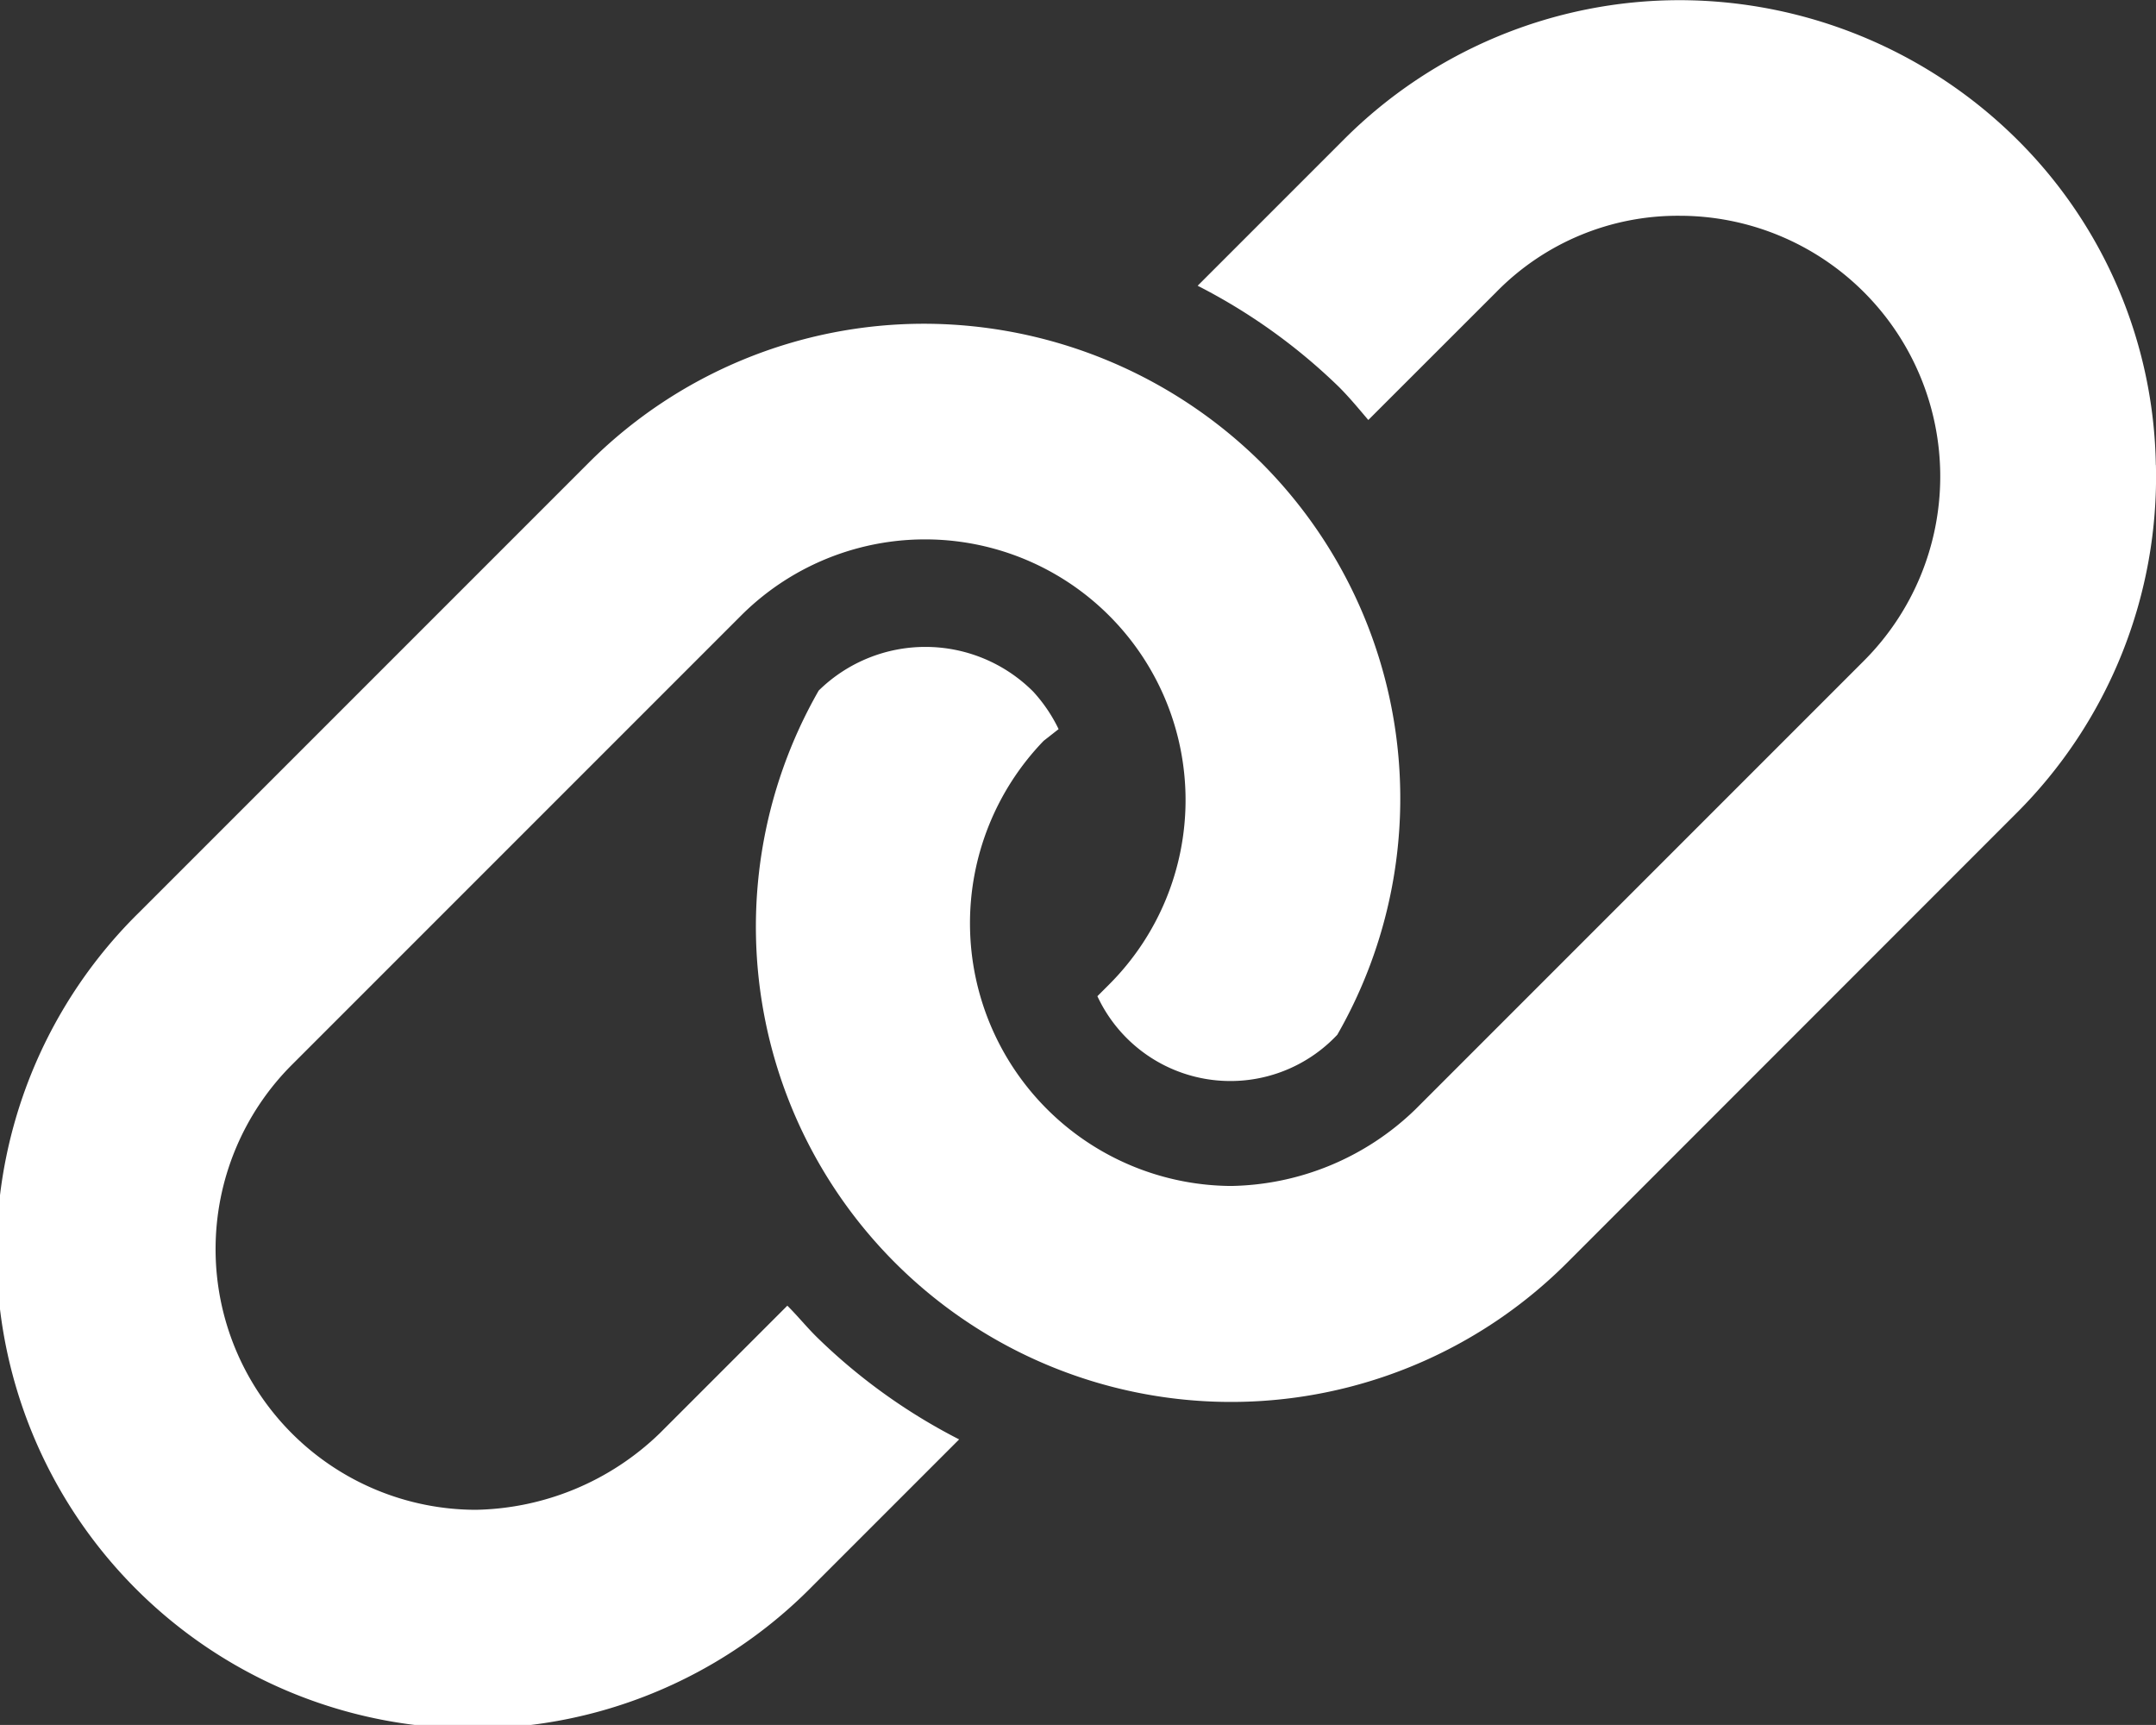
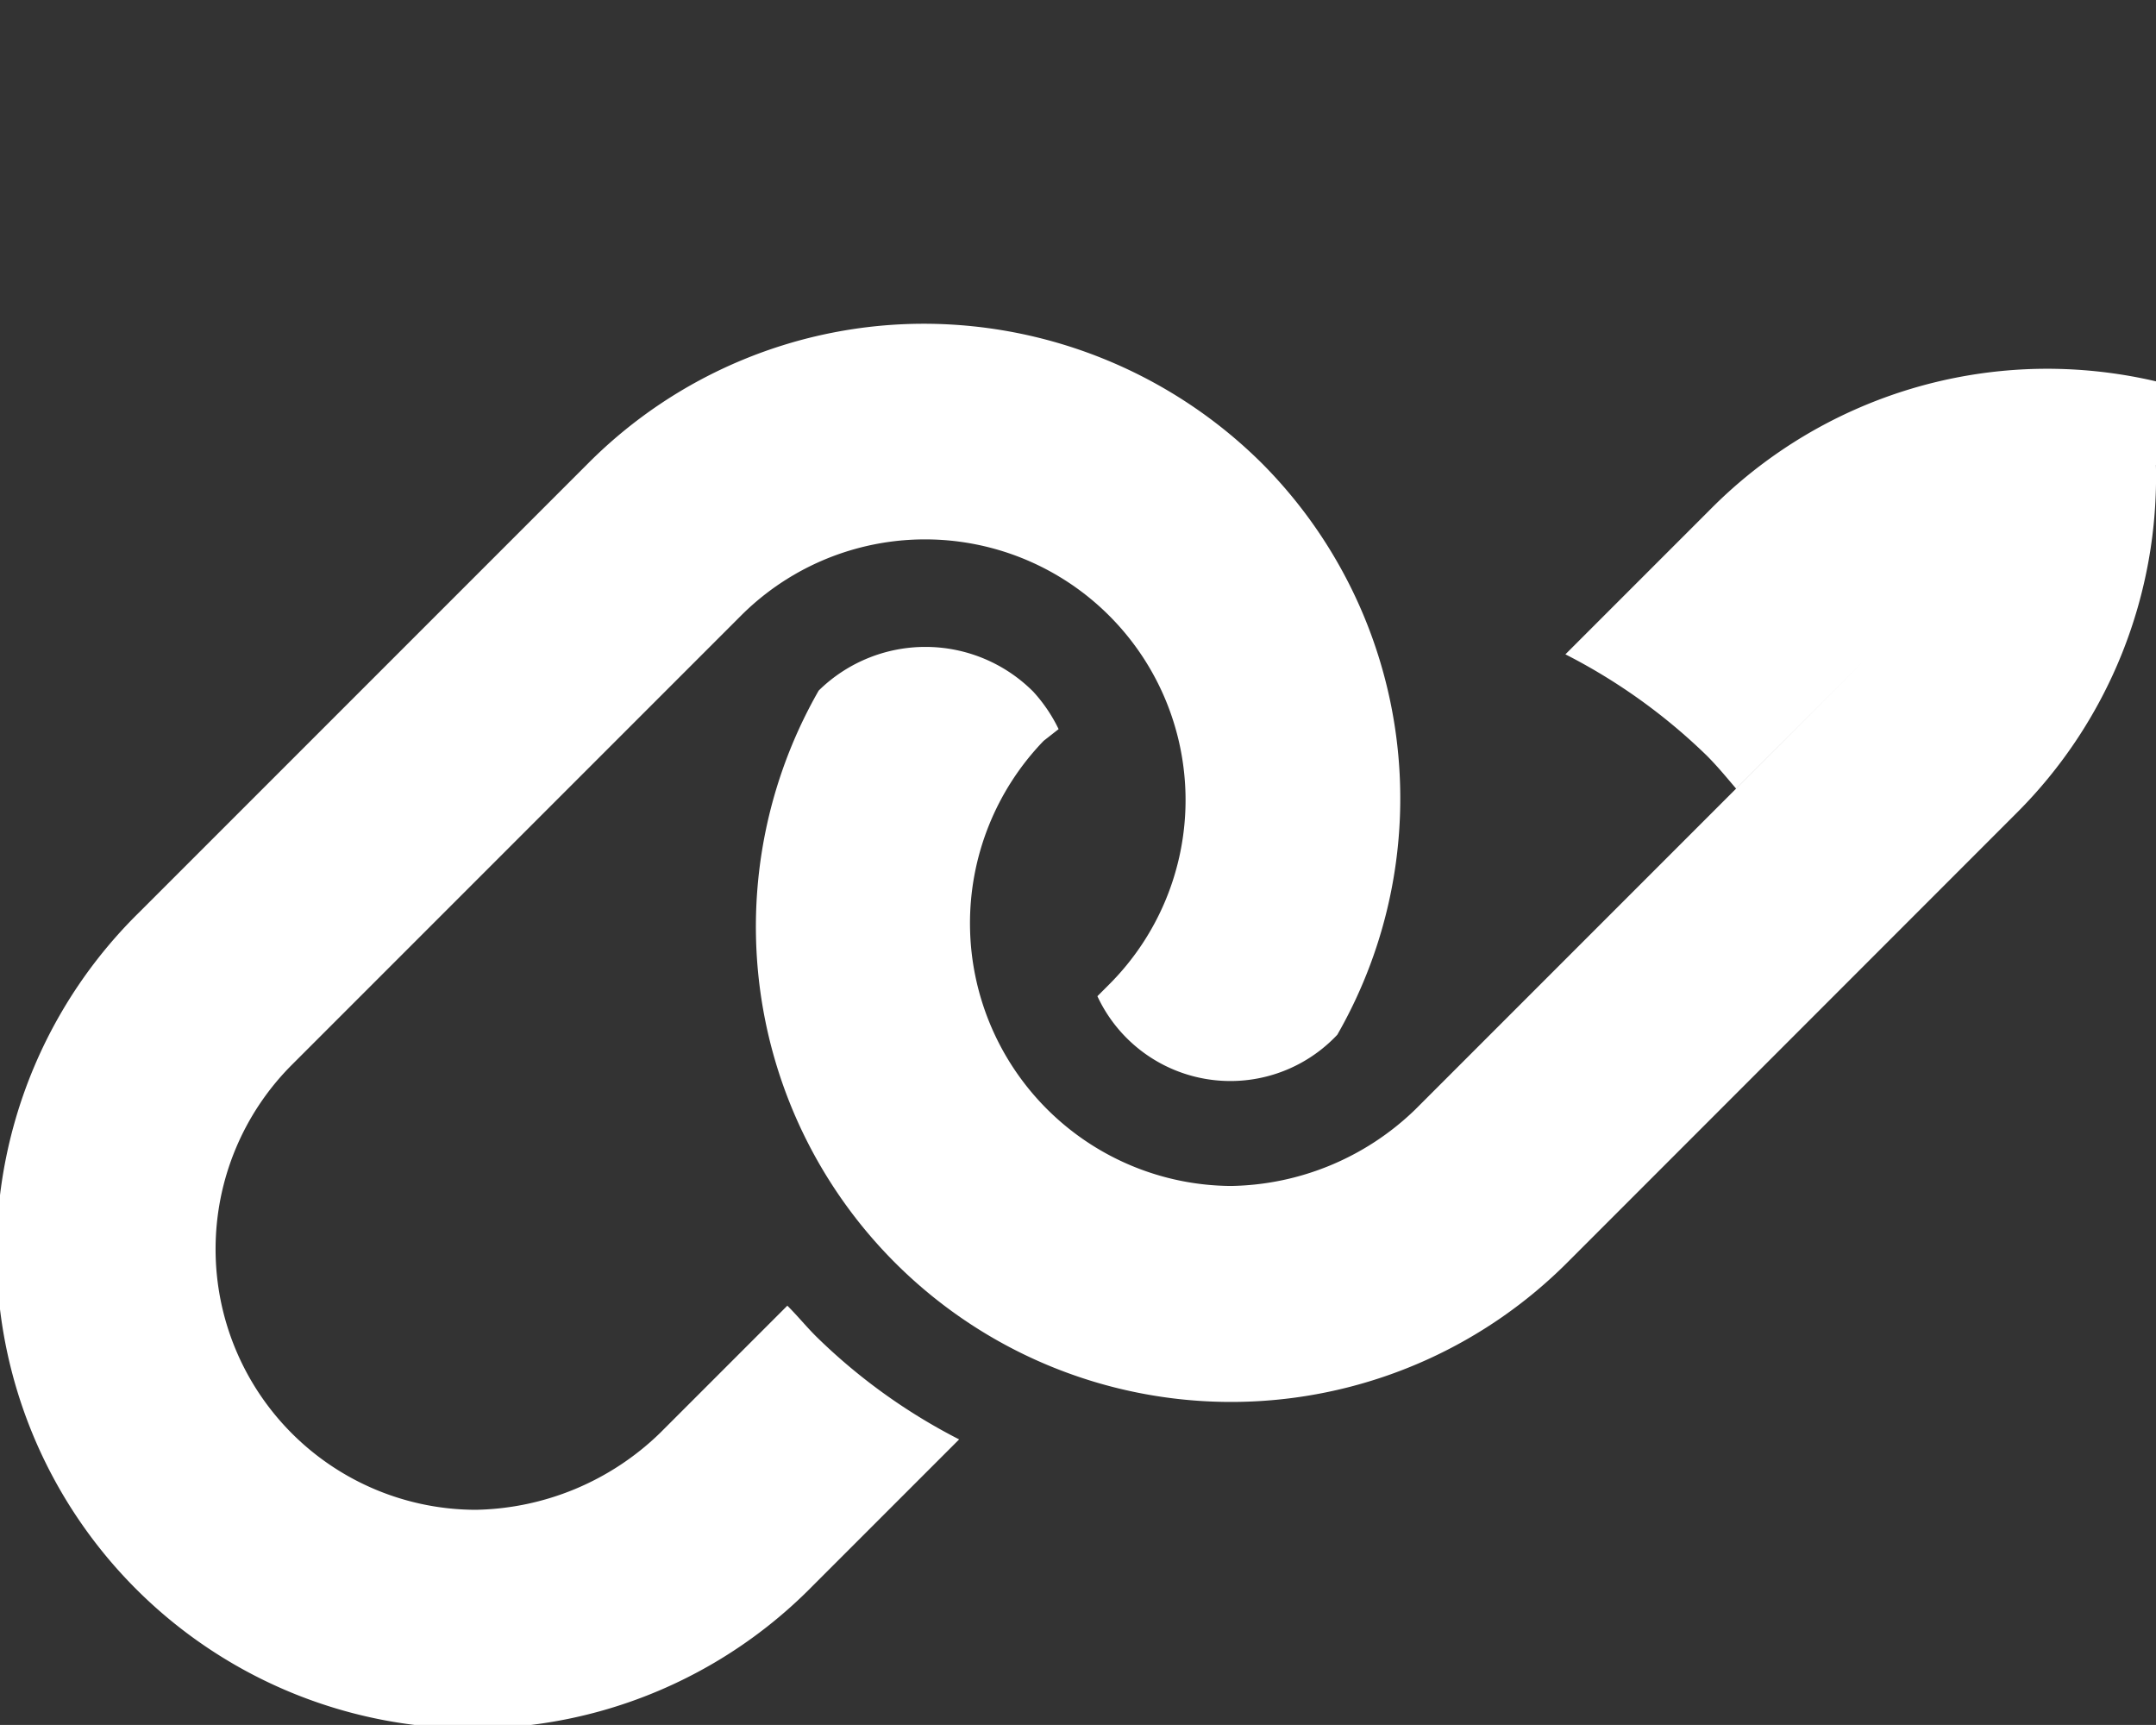
<svg xmlns="http://www.w3.org/2000/svg" width="24.623" height="19.698" viewBox="0 0 24.623 19.698">
  <rect x="0" y="0" width="24.623" height="19.698" fill="#333333" stroke="none" />
-   <path id="Path_41769" data-name="Path 41769" d="M815.984,671.585a6.646,6.646,0,0,0,1.612,1.155l-1.668,1.668a5.439,5.439,0,1,1-7.693-7.69l5.128-5.128A5.414,5.414,0,0,1,817.206,660a5.483,5.483,0,0,1,3.848,1.594,5.423,5.423,0,0,1,.861,6.525,1.675,1.675,0,0,1-2.74-.44l.135-.135a2.977,2.977,0,0,0,0-4.21,2.973,2.973,0,0,0-4.206,0l-5.128,5.128a2.977,2.977,0,0,0,2.1,5.082,3.1,3.1,0,0,0,2.1-.873l1.458-1.458C815.756,671.334,815.86,671.465,815.984,671.585Zm15.28-9.972a5.425,5.425,0,0,1-1.591,3.974l-5.126,5.128a5.427,5.427,0,0,1-8.555-6.526,1.739,1.739,0,0,1,2.451.013,1.773,1.773,0,0,1,.289.427l-.171.134a3,3,0,0,0,2.141,5.083,3.094,3.094,0,0,0,2.1-.87l5.128-5.128a2.977,2.977,0,0,0-2.1-5.081,2.9,2.9,0,0,0-2.1.872l-1.461,1.46c-.109-.128-.215-.257-.336-.378a6.641,6.641,0,0,0-1.613-1.155l1.668-1.668a5.419,5.419,0,0,1,3.846-1.593,5.482,5.482,0,0,1,3.847,1.593A5.358,5.358,0,0,1,831.263,661.612Z" transform="translate(-806.642 -656.303)" fill="#fff" />
+   <path id="Path_41769" data-name="Path 41769" d="M815.984,671.585a6.646,6.646,0,0,0,1.612,1.155l-1.668,1.668a5.439,5.439,0,1,1-7.693-7.69l5.128-5.128A5.414,5.414,0,0,1,817.206,660a5.483,5.483,0,0,1,3.848,1.594,5.423,5.423,0,0,1,.861,6.525,1.675,1.675,0,0,1-2.74-.44l.135-.135a2.977,2.977,0,0,0,0-4.21,2.973,2.973,0,0,0-4.206,0l-5.128,5.128a2.977,2.977,0,0,0,2.1,5.082,3.1,3.1,0,0,0,2.1-.873l1.458-1.458C815.756,671.334,815.86,671.465,815.984,671.585Zm15.28-9.972a5.425,5.425,0,0,1-1.591,3.974l-5.126,5.128a5.427,5.427,0,0,1-8.555-6.526,1.739,1.739,0,0,1,2.451.013,1.773,1.773,0,0,1,.289.427l-.171.134a3,3,0,0,0,2.141,5.083,3.094,3.094,0,0,0,2.1-.87l5.128-5.128l-1.461,1.46c-.109-.128-.215-.257-.336-.378a6.641,6.641,0,0,0-1.613-1.155l1.668-1.668a5.419,5.419,0,0,1,3.846-1.593,5.482,5.482,0,0,1,3.847,1.593A5.358,5.358,0,0,1,831.263,661.612Z" transform="translate(-806.642 -656.303)" fill="#fff" />
</svg>